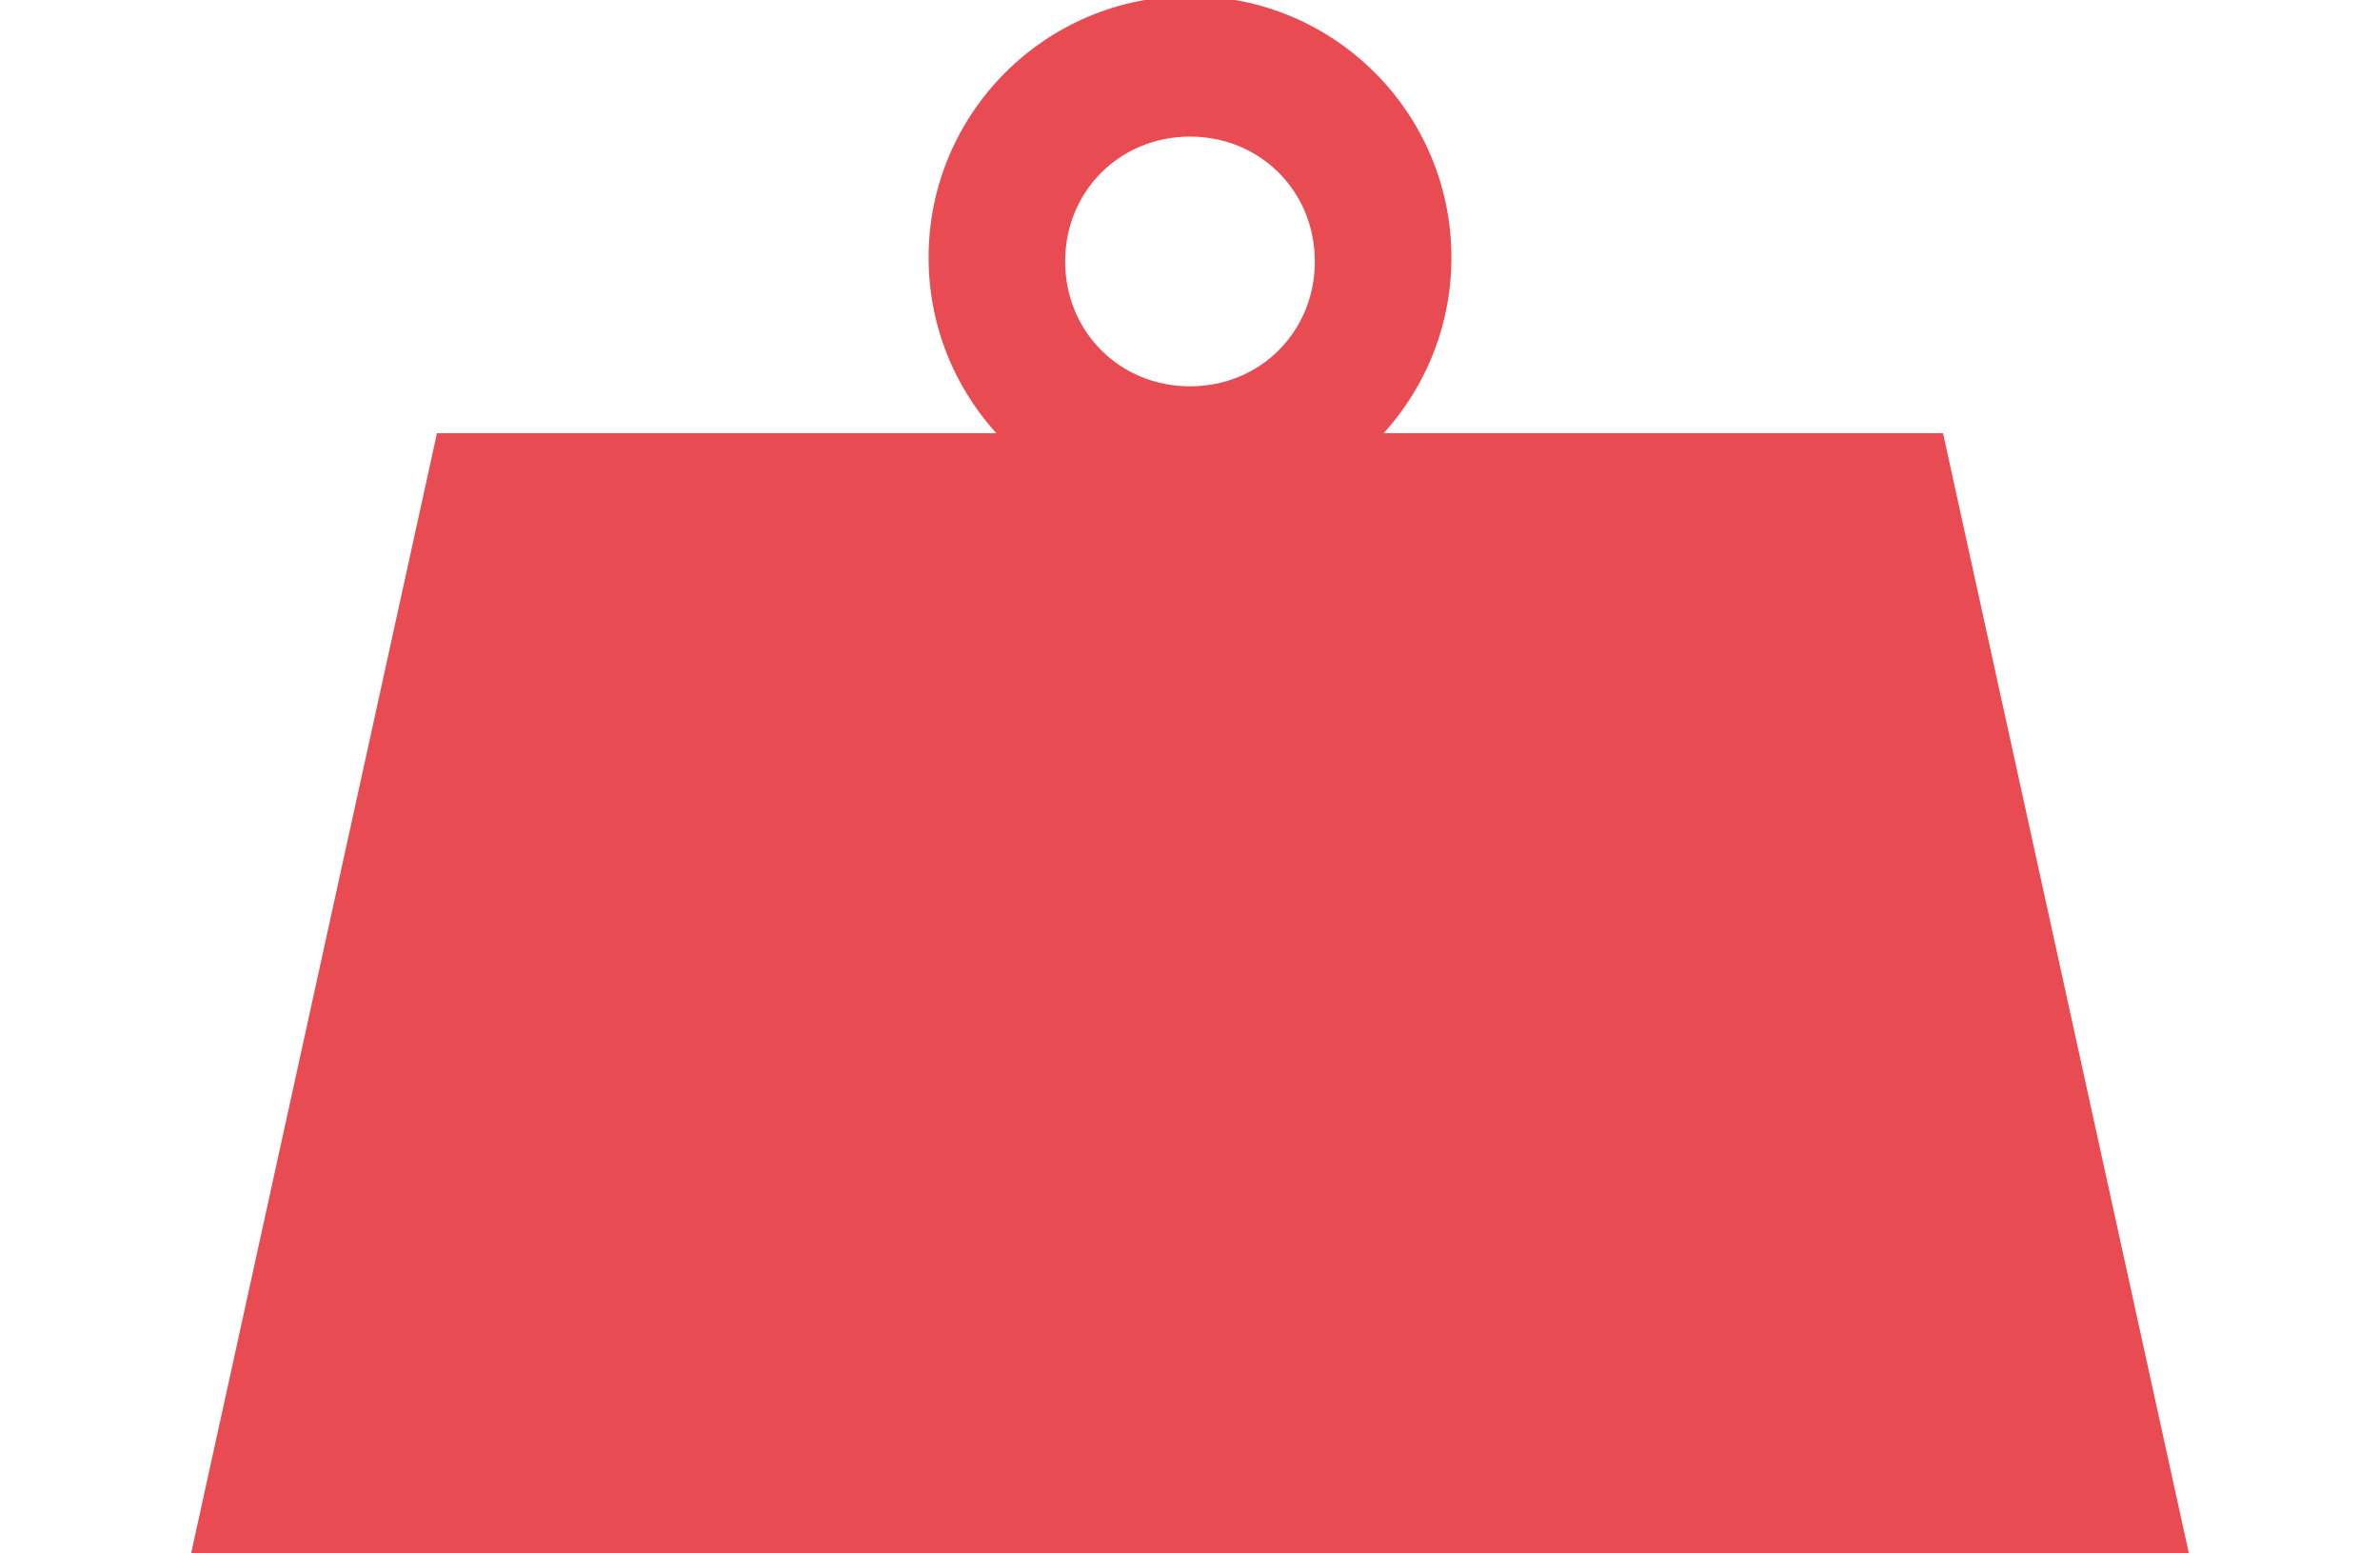
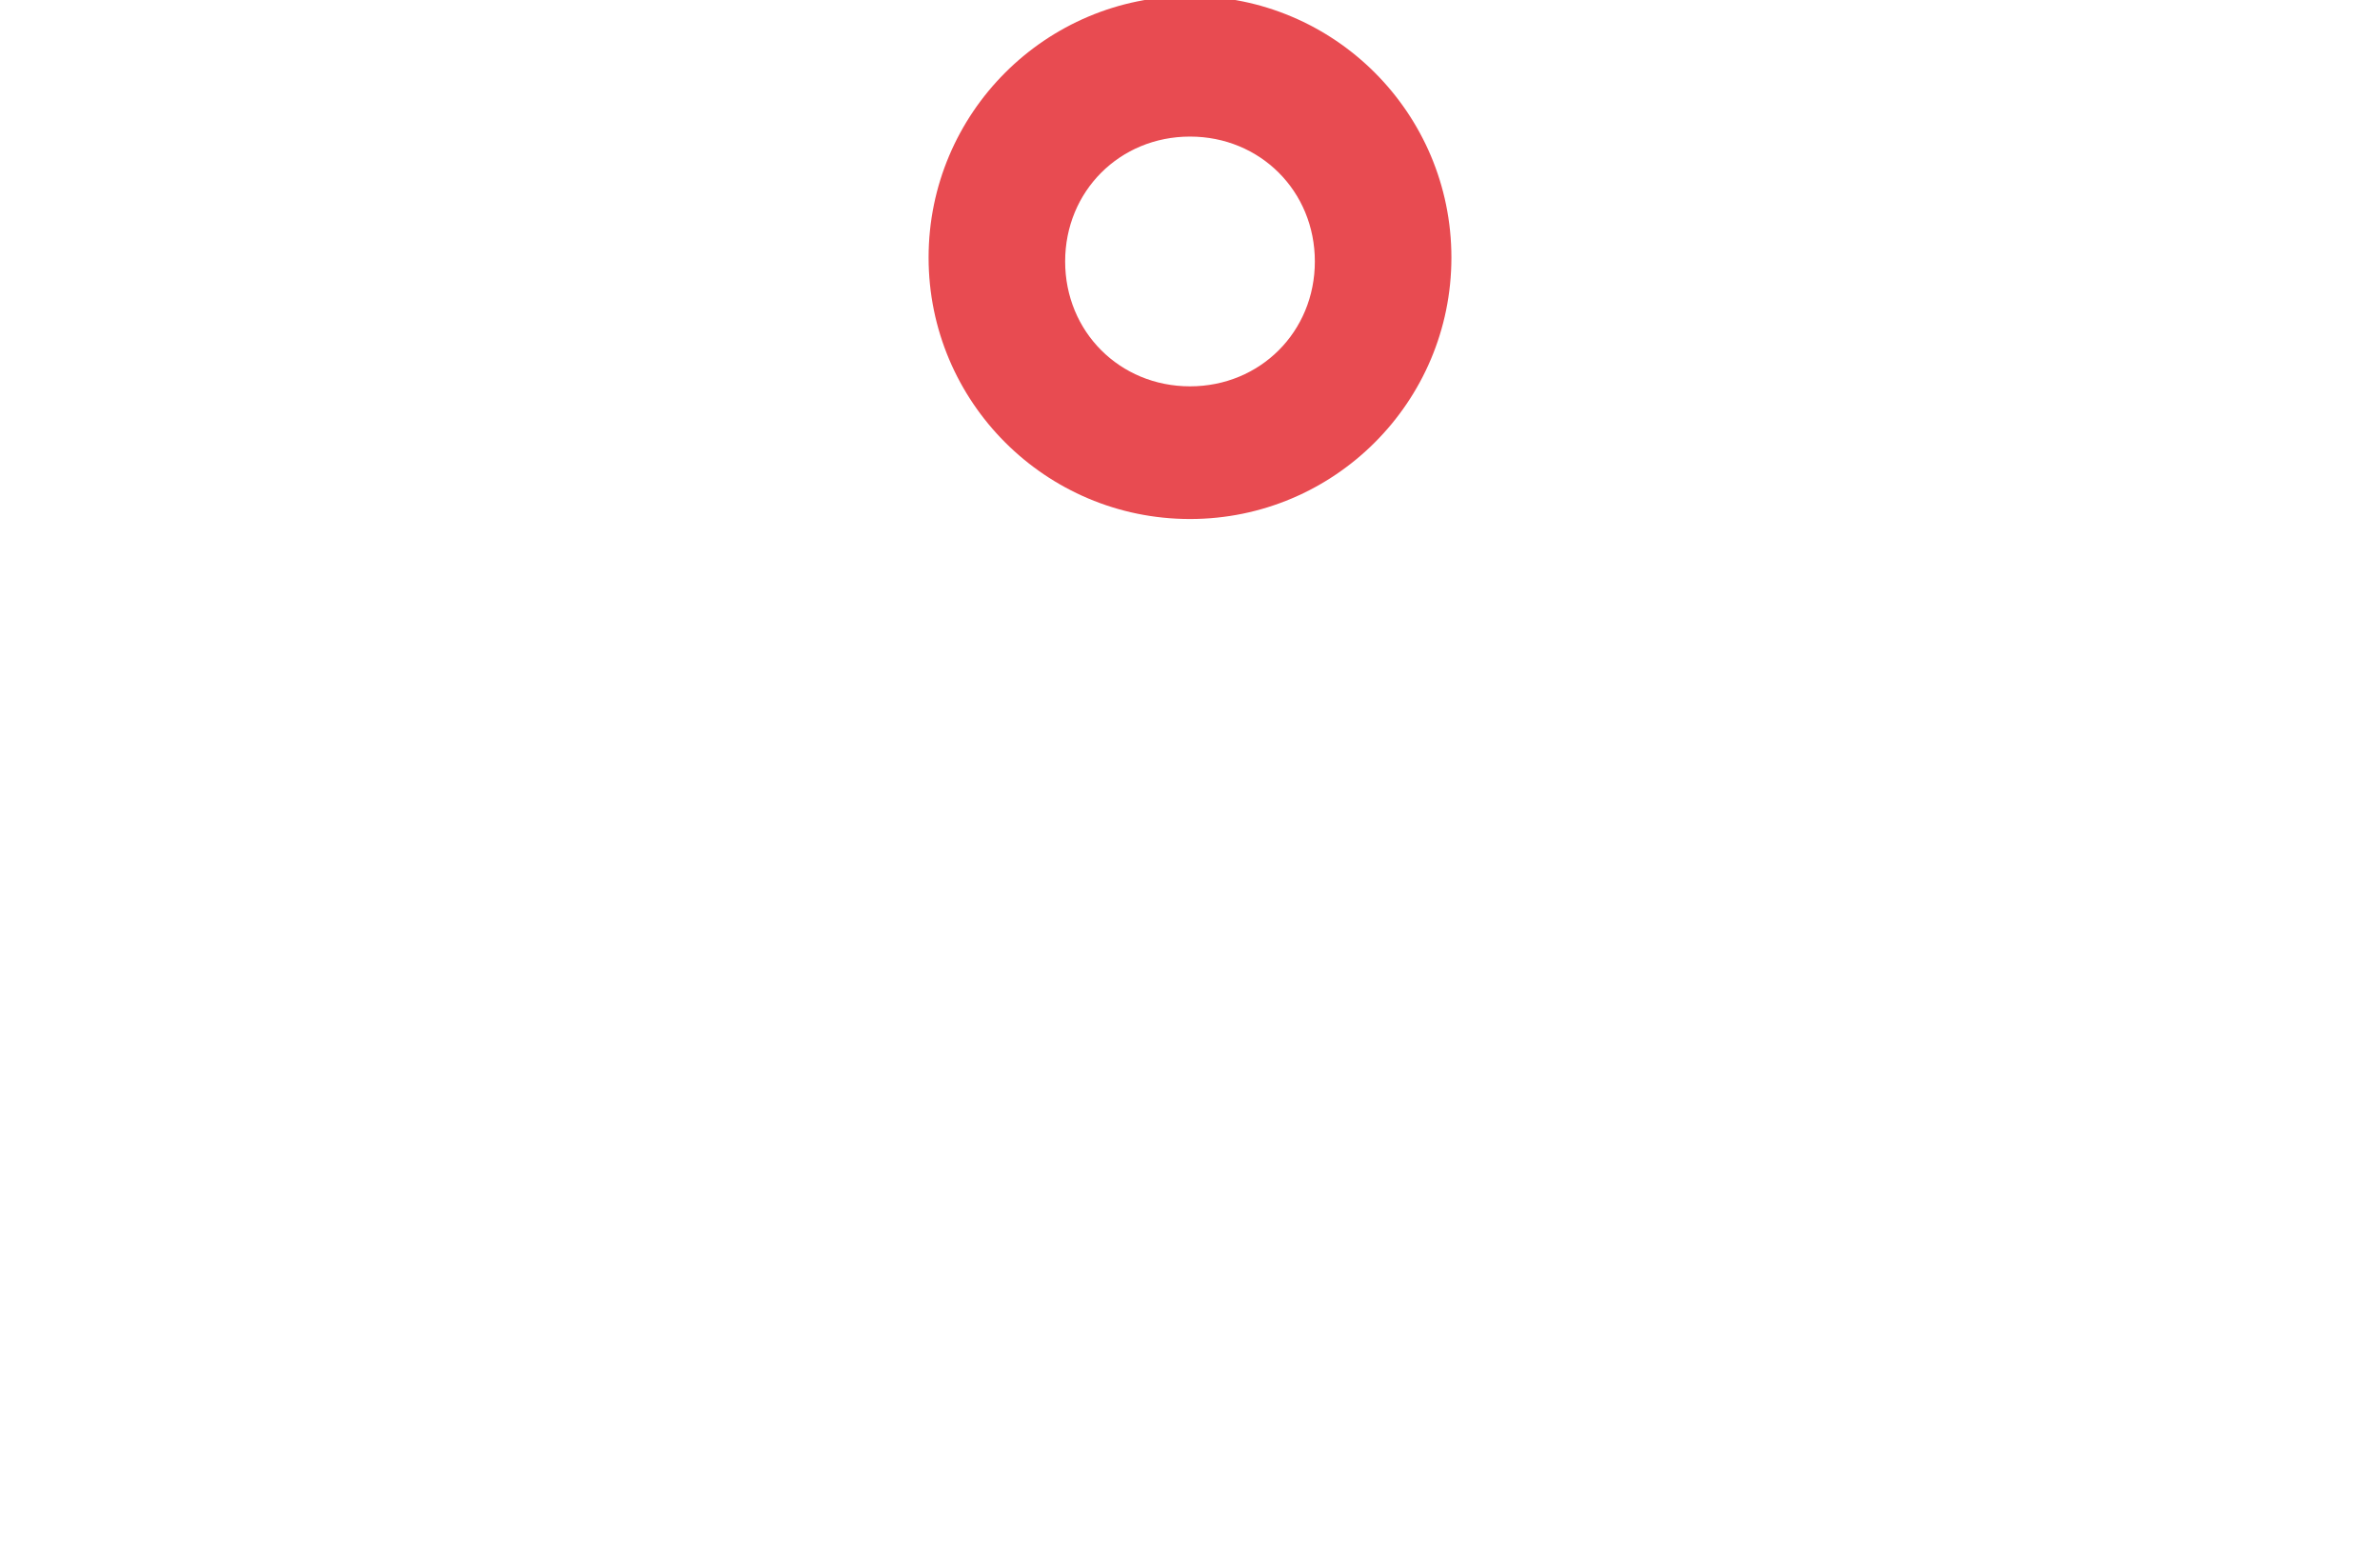
<svg xmlns="http://www.w3.org/2000/svg" version="1.1" x="0px" y="0px" viewBox="0 0 61 39.8" style="enable-background:new 0 0 61 39.8;" xml:space="preserve">
  <g id="Layer_4" style="display:none;">
</g>
  <g id="Design">
    <g>
-       <polygon style="fill:#E84B51;" points="56.1,39.8 4.9,39.8 11.2,11.1 49.8,11.1   " />
      <path style="fill:#E84B51;" d="M30.5,13.3c-3.7,0-6.7-3-6.7-6.7c0-3.7,3-6.7,6.7-6.7c3.7,0,6.7,3,6.7,6.7    C37.2,10.3,34.2,13.3,30.5,13.3z M30.5,3.5c-1.8,0-3.2,1.4-3.2,3.2s1.4,3.2,3.2,3.2s3.2-1.4,3.2-3.2S32.3,3.5,30.5,3.5z" />
    </g>
  </g>
  <g id="Frames">
</g>
  <g id="Grid" style="display:none;">
</g>
</svg>